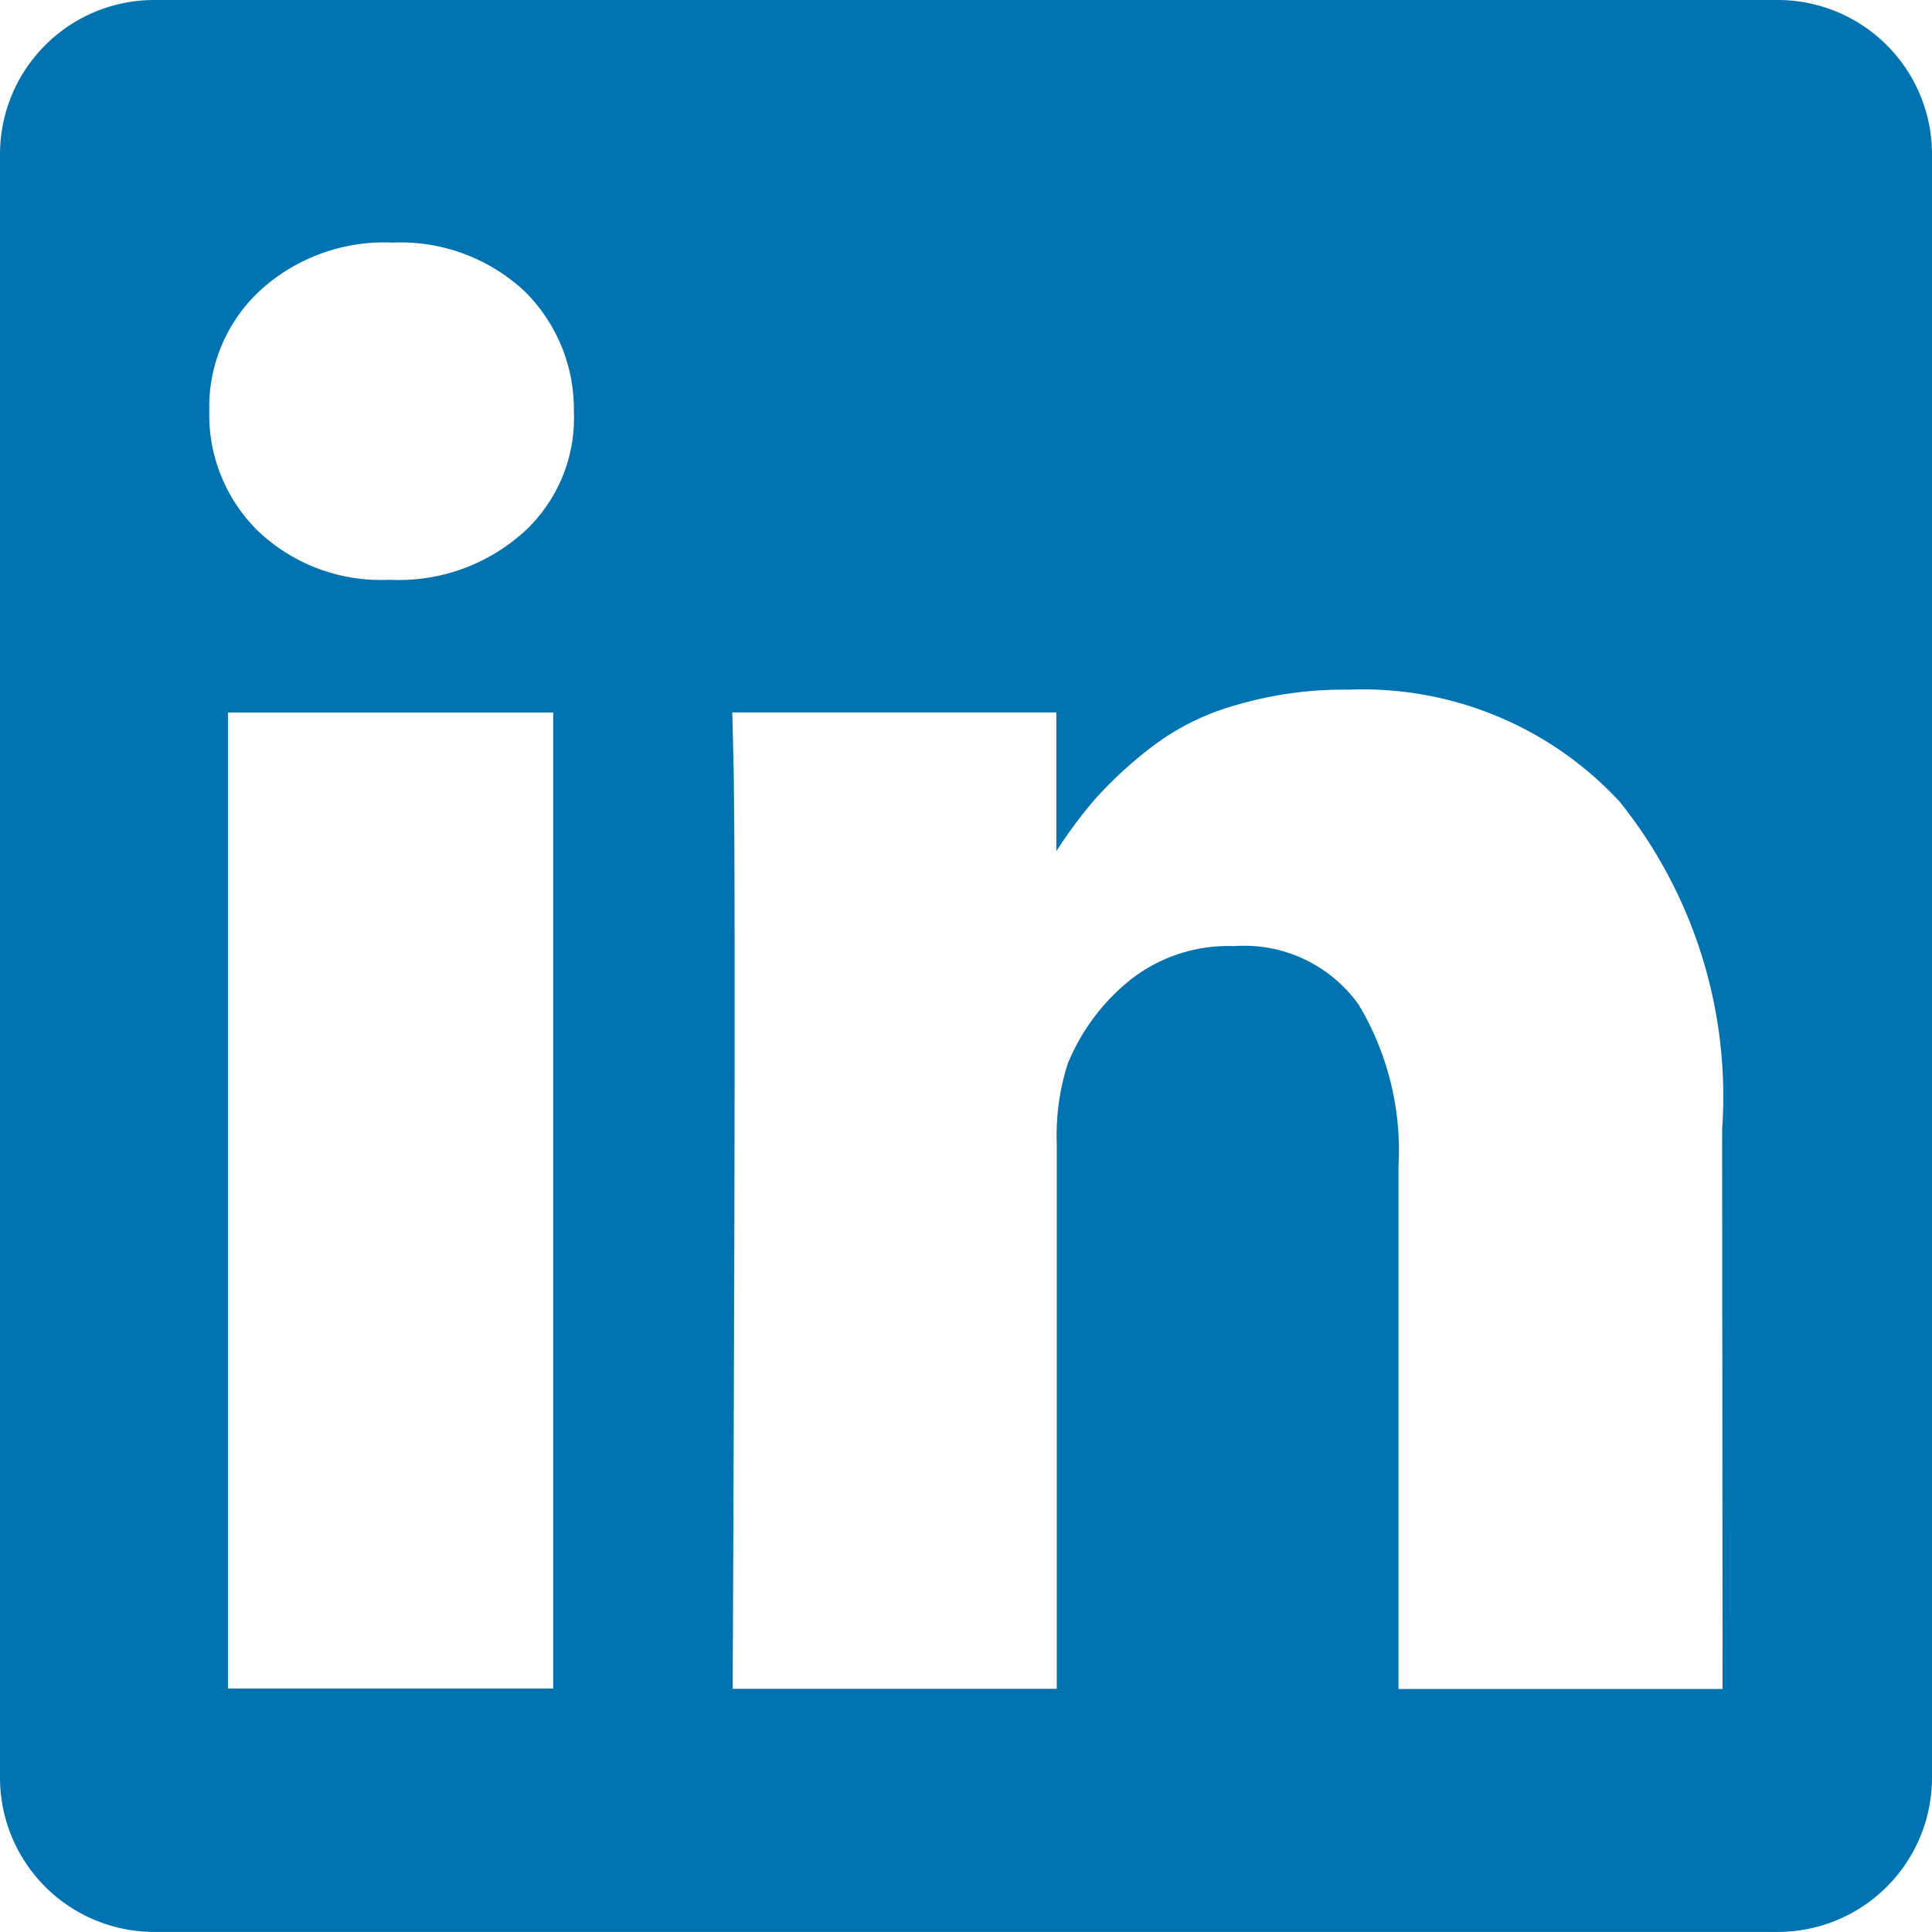
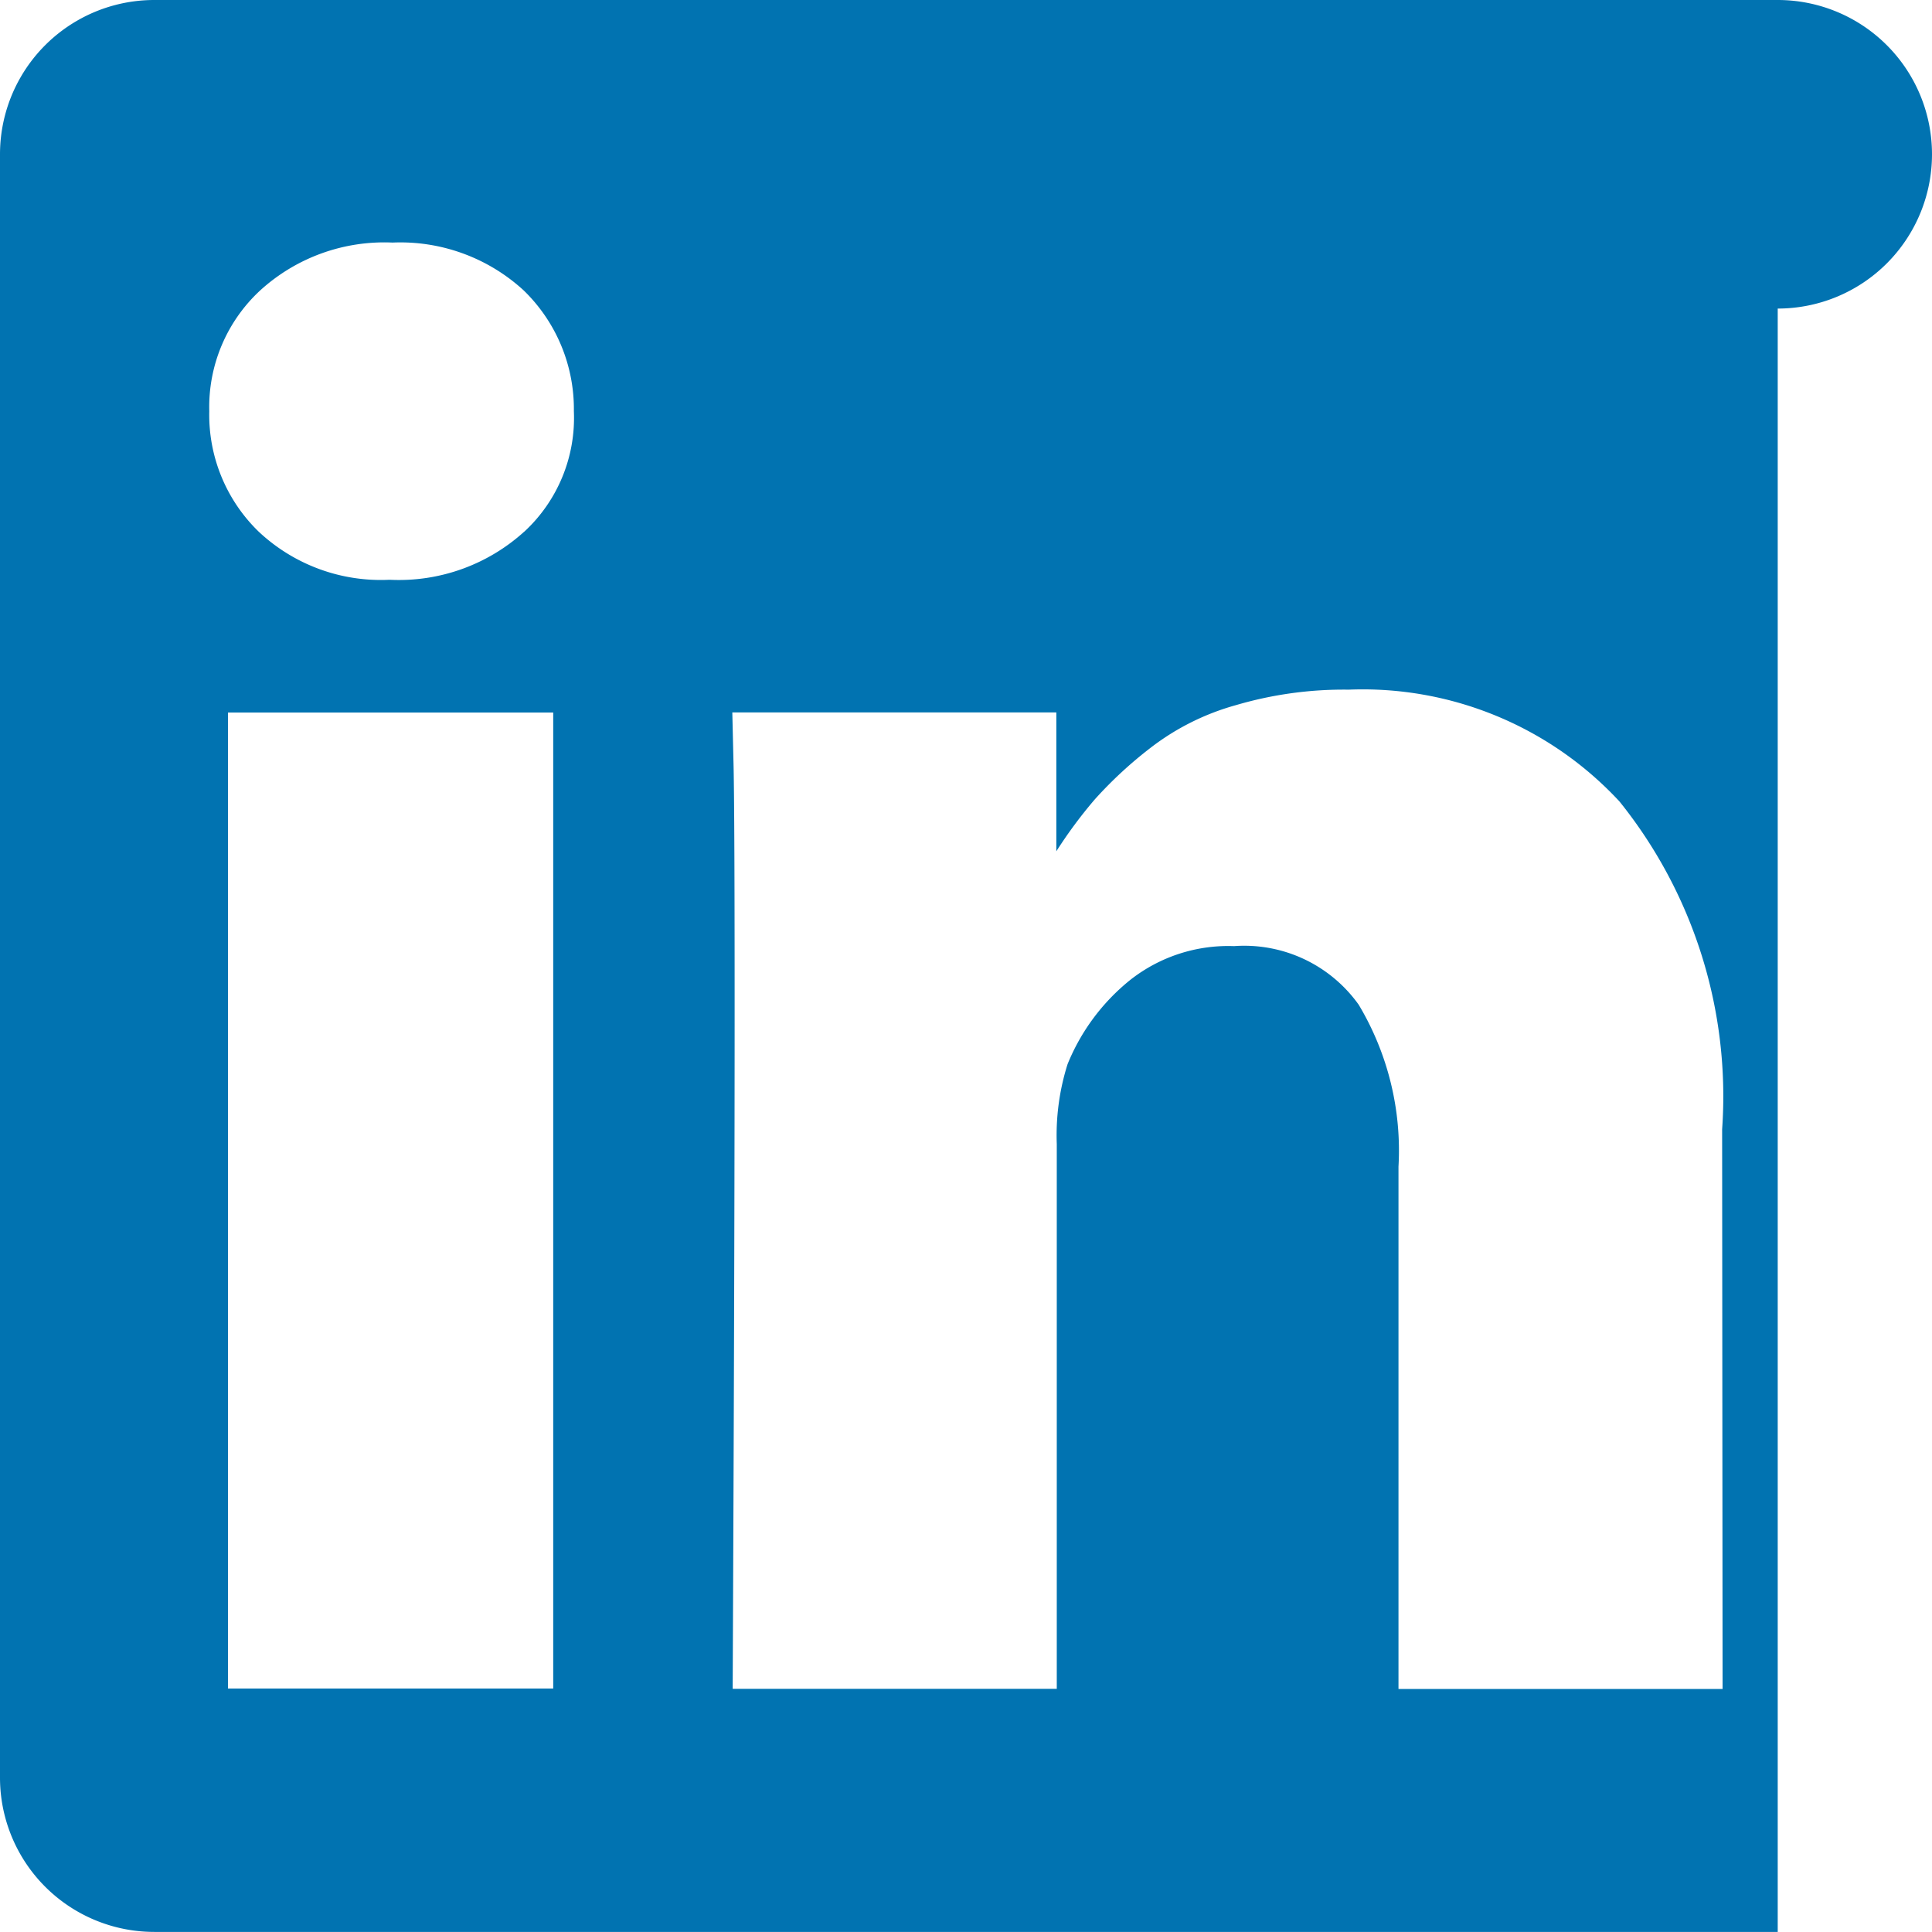
<svg xmlns="http://www.w3.org/2000/svg" width="25.997" height="25.997" viewBox="0 0 25.997 25.997">
-   <path id="パス_104" data-name="パス 104" d="M-1008.579-1613.7h-21.844a2.076,2.076,0,0,0-2.077,2.076v21.844a2.076,2.076,0,0,0,2.077,2.076h21.844a2.076,2.076,0,0,0,2.076-2.076v-21.844A2.076,2.076,0,0,0-1008.579-1613.7Zm-16.477,22.721h-4.376v-13.133h4.376Zm-.389-15.568a2.51,2.51,0,0,1-1.8.649h-.026a2.4,2.4,0,0,1-1.749-.649,2.188,2.188,0,0,1-.664-1.62,2.137,2.137,0,0,1,.685-1.625,2.479,2.479,0,0,1,1.781-.644,2.452,2.452,0,0,1,1.765.644,2.224,2.224,0,0,1,.675,1.625A2.084,2.084,0,0,1-1025.445-1606.546Zm16.124,15.574h-4.361V-1598a3.822,3.822,0,0,0-.535-2.18,1.891,1.891,0,0,0-1.677-.789,2.131,2.131,0,0,0-1.4.457,2.808,2.808,0,0,0-.841,1.132,3.175,3.175,0,0,0-.145,1.075v7.33h-4.361q.024-5.288.026-8.576t-.016-3.924l-.015-.639h4.36v1.869a6.139,6.139,0,0,1,.519-.7,5.572,5.572,0,0,1,.747-.691,3.341,3.341,0,0,1,1.152-.576,5.13,5.13,0,0,1,1.516-.208,4.711,4.711,0,0,1,3.644,1.505,6.332,6.332,0,0,1,1.381,4.412Z" transform="translate(1032.5 1613.7)" fill="#0173b1" />
+   <path id="パス_104" data-name="パス 104" d="M-1008.579-1613.7h-21.844a2.076,2.076,0,0,0-2.077,2.076v21.844a2.076,2.076,0,0,0,2.077,2.076h21.844v-21.844A2.076,2.076,0,0,0-1008.579-1613.7Zm-16.477,22.721h-4.376v-13.133h4.376Zm-.389-15.568a2.51,2.51,0,0,1-1.8.649h-.026a2.4,2.4,0,0,1-1.749-.649,2.188,2.188,0,0,1-.664-1.62,2.137,2.137,0,0,1,.685-1.625,2.479,2.479,0,0,1,1.781-.644,2.452,2.452,0,0,1,1.765.644,2.224,2.224,0,0,1,.675,1.625A2.084,2.084,0,0,1-1025.445-1606.546Zm16.124,15.574h-4.361V-1598a3.822,3.822,0,0,0-.535-2.18,1.891,1.891,0,0,0-1.677-.789,2.131,2.131,0,0,0-1.4.457,2.808,2.808,0,0,0-.841,1.132,3.175,3.175,0,0,0-.145,1.075v7.33h-4.361q.024-5.288.026-8.576t-.016-3.924l-.015-.639h4.36v1.869a6.139,6.139,0,0,1,.519-.7,5.572,5.572,0,0,1,.747-.691,3.341,3.341,0,0,1,1.152-.576,5.13,5.13,0,0,1,1.516-.208,4.711,4.711,0,0,1,3.644,1.505,6.332,6.332,0,0,1,1.381,4.412Z" transform="translate(1032.5 1613.7)" fill="#0173b1" />
</svg>